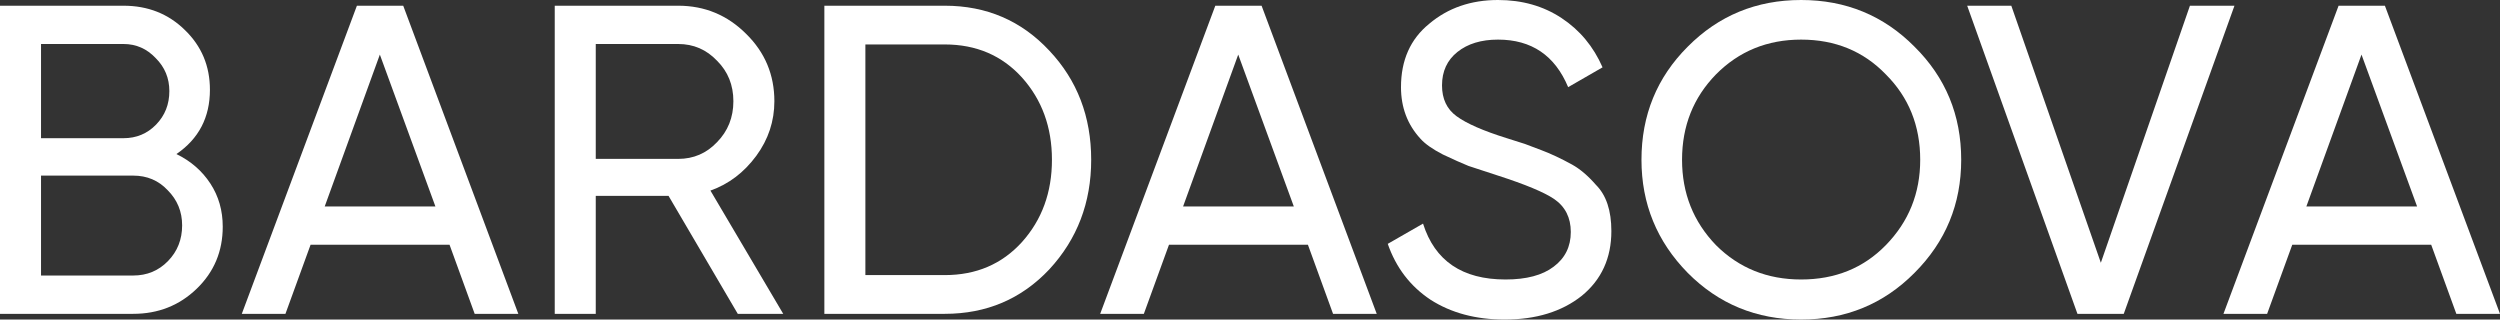
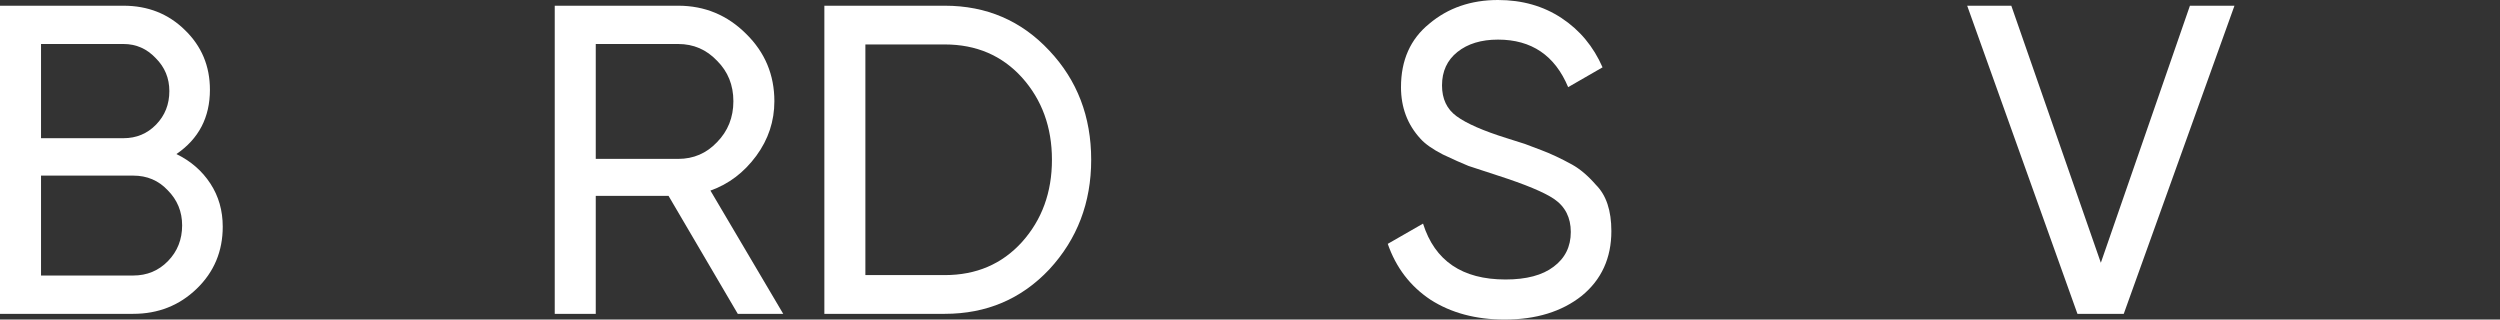
<svg xmlns="http://www.w3.org/2000/svg" viewBox="0 0 83.125 10.625" fill="none">
  <rect x="0" y="0" width="83.125" height="10.625" fill="#333333" stroke="none" />
  <path d="M5.866 5.122C6.345 5.356 6.721 5.683 6.995 6.103C7.269 6.522 7.406 7 7.406 7.537C7.406 8.357 7.117 9.044 6.54 9.601C5.964 10.157 5.26 10.435 4.429 10.435H0V0.19H4.106C4.918 0.19 5.597 0.459 6.144 0.995C6.702 1.532 6.98 2.195 6.98 2.986C6.98 3.903 6.609 4.615 5.866 5.122ZM4.106 1.463H1.364V4.595H4.106C4.536 4.595 4.898 4.444 5.191 4.142C5.485 3.839 5.631 3.468 5.631 3.029C5.631 2.6 5.48 2.234 5.177 1.932C4.883 1.62 4.526 1.463 4.106 1.463ZM1.364 9.161H4.429C4.888 9.161 5.274 9.001 5.587 8.679C5.9 8.357 6.056 7.961 6.056 7.493C6.056 7.035 5.895 6.644 5.573 6.322C5.27 6 4.888 5.839 4.429 5.839H1.364V9.161Z" fill="white" />
-   <path d="M17.234 10.435H15.783L14.947 8.137H10.327L9.491 10.435H8.04L11.867 0.19H13.407L17.234 10.435ZM12.63 1.815L10.797 6.864H14.477L12.63 1.815Z" fill="white" />
  <path d="M26.042 10.435H24.531L22.229 6.513H19.809V10.435H18.445V0.19H22.551C23.431 0.19 24.184 0.502 24.81 1.127C25.436 1.742 25.748 2.488 25.748 3.366C25.748 4.029 25.548 4.634 25.147 5.181C24.737 5.737 24.228 6.122 23.622 6.337L26.042 10.435ZM22.551 1.463H19.809V5.283H22.551C23.06 5.283 23.49 5.098 23.842 4.727C24.204 4.356 24.385 3.903 24.385 3.366C24.385 2.829 24.204 2.381 23.842 2.02C23.49 1.649 23.06 1.463 22.551 1.463Z" fill="white" />
  <path d="M27.41 0.19H31.414C32.802 0.19 33.96 0.688 34.889 1.683C35.818 2.668 36.282 3.878 36.282 5.313C36.282 6.737 35.818 7.952 34.889 8.957C33.96 9.942 32.802 10.435 31.414 10.435H27.41V0.19ZM28.774 9.147H31.414C32.46 9.147 33.315 8.781 33.98 8.049C34.645 7.308 34.977 6.395 34.977 5.313C34.977 4.23 34.645 3.317 33.98 2.576C33.315 1.844 32.46 1.478 31.414 1.478H28.774V9.147Z" fill="white" />
-   <path d="M45.776 10.435H44.324L43.488 8.137H38.869L38.033 10.435H36.581L40.409 0.19H41.948L45.776 10.435ZM41.171 1.815L39.338 6.864H43.019L41.171 1.815Z" fill="white" />
  <path d="M50.029 10.625C49.071 10.625 48.25 10.405 47.565 9.966C46.891 9.518 46.417 8.898 46.143 8.108L47.316 7.435C47.707 8.674 48.621 9.293 50.058 9.293C50.752 9.293 51.285 9.152 51.657 8.869C52.038 8.586 52.229 8.2 52.229 7.713C52.229 7.235 52.043 6.869 51.672 6.615C51.339 6.391 50.718 6.132 49.809 5.839L48.827 5.517C48.611 5.43 48.328 5.303 47.976 5.137C47.634 4.961 47.384 4.786 47.228 4.61C46.798 4.142 46.583 3.571 46.583 2.898C46.583 2 46.896 1.298 47.522 0.79C48.147 0.263 48.91 0 49.809 0C50.611 0 51.315 0.2 51.921 0.6C52.527 1 52.982 1.546 53.285 2.239L52.141 2.898C51.701 1.844 50.924 1.317 49.809 1.317C49.252 1.317 48.802 1.454 48.46 1.727C48.118 2 47.947 2.371 47.947 2.839C47.947 3.288 48.108 3.629 48.431 3.864C48.763 4.108 49.32 4.351 50.102 4.595L50.704 4.786C51.036 4.912 51.217 4.981 51.246 4.991C51.559 5.108 51.901 5.269 52.273 5.473C52.537 5.62 52.801 5.844 53.065 6.147C53.407 6.488 53.578 7 53.578 7.683C53.578 8.581 53.25 9.298 52.595 9.835C51.931 10.362 51.075 10.625 50.029 10.625Z" fill="white" />
-   <path d="M54.579 5.313C54.579 3.829 55.092 2.576 56.118 1.551C57.145 0.517 58.401 0 59.887 0C61.373 0 62.63 0.517 63.656 1.551C64.692 2.576 65.21 3.829 65.21 5.313C65.21 6.786 64.692 8.039 63.656 9.074C62.63 10.108 61.373 10.625 59.887 10.625C58.401 10.625 57.145 10.108 56.118 9.074C55.092 8.03 54.579 6.776 54.579 5.313ZM63.847 5.313C63.847 4.181 63.466 3.234 62.703 2.473C61.96 1.703 61.021 1.317 59.887 1.317C58.763 1.317 57.82 1.703 57.057 2.473C56.304 3.244 55.928 4.19 55.928 5.313C55.928 6.425 56.304 7.371 57.057 8.152C57.82 8.913 58.763 9.293 59.887 9.293C61.021 9.293 61.96 8.913 62.703 8.152C63.466 7.371 63.847 6.425 63.847 5.313Z" fill="white" />
  <path d="M70.615 10.435H69.075L65.409 0.19H66.876L69.853 8.737L72.815 0.19H74.296L70.615 10.435Z" fill="white" />
-   <path d="M83.125 10.435H81.673L80.837 8.137H76.218L75.382 10.435H73.93L77.758 0.19H79.298L83.125 10.435ZM78.52 1.815L76.687 6.864H80.368L78.52 1.815Z" fill="white" />
</svg>